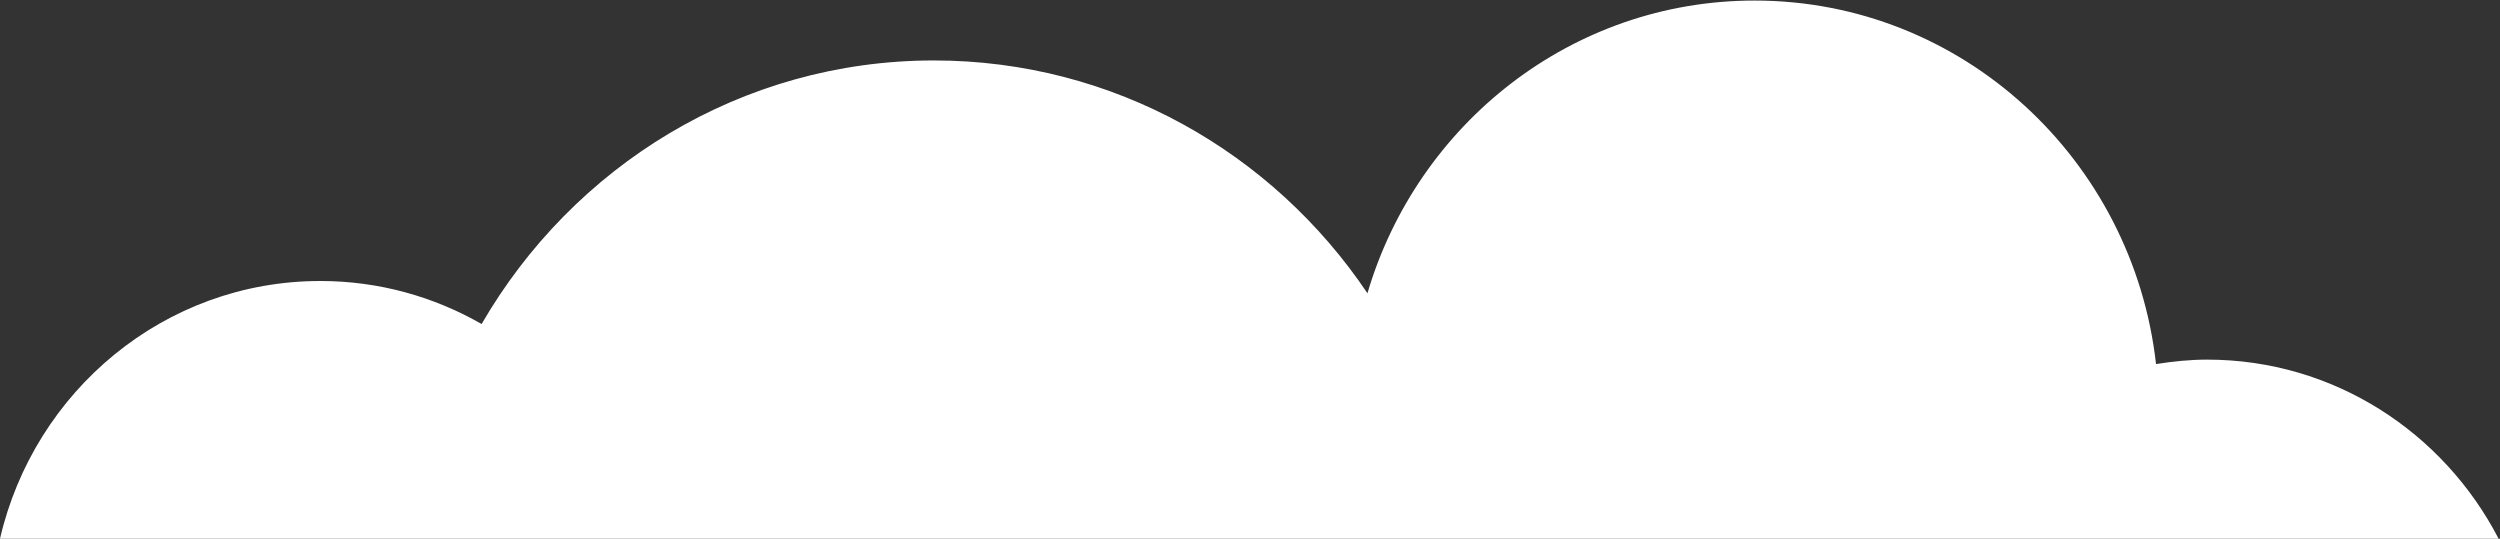
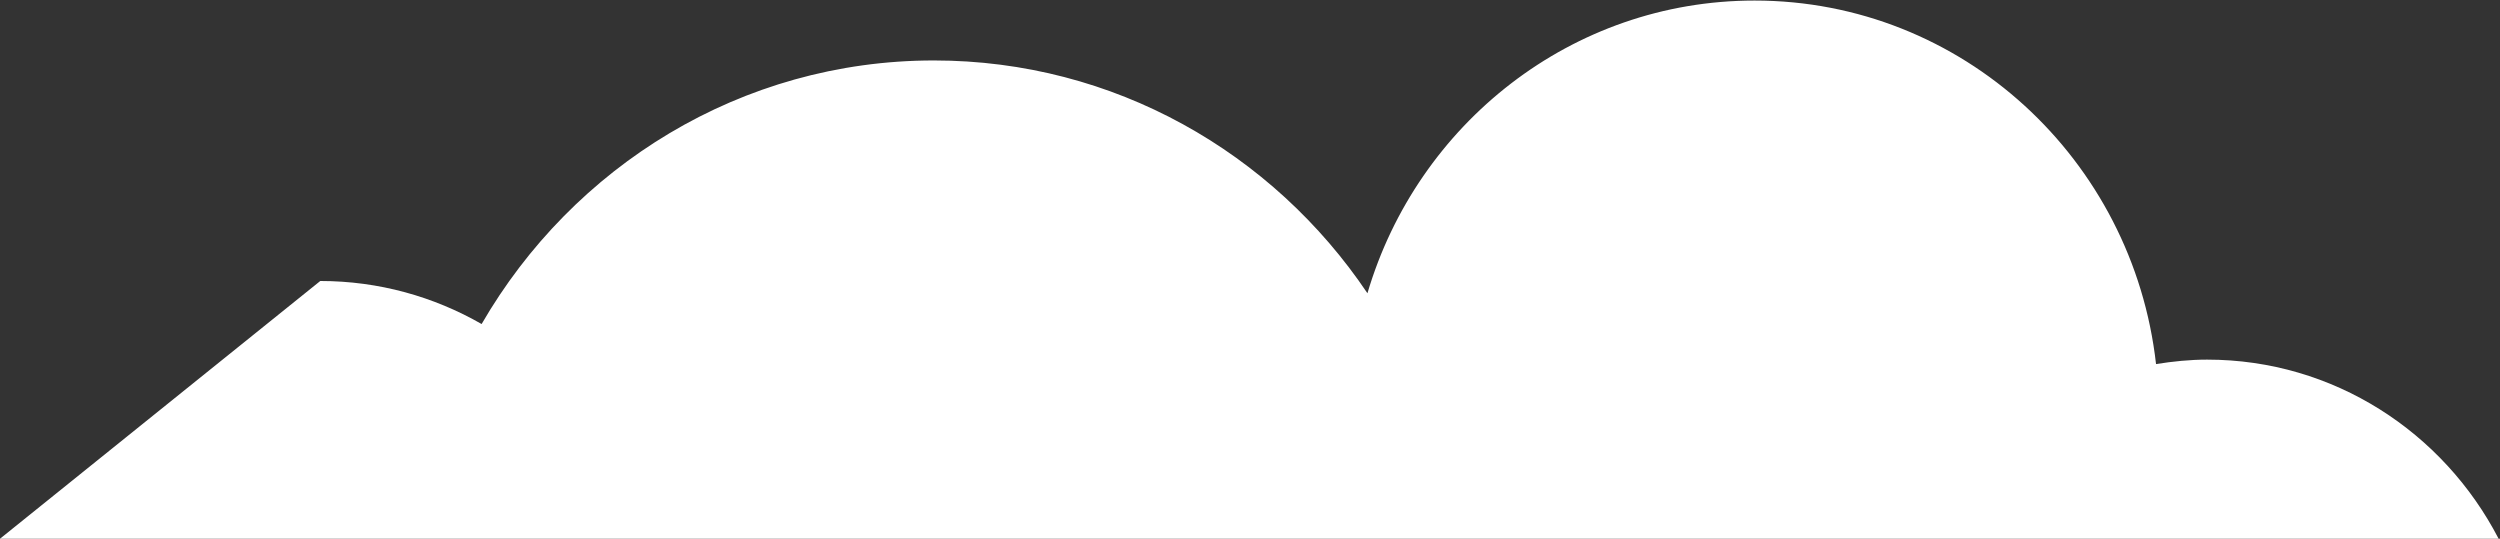
<svg xmlns="http://www.w3.org/2000/svg" class="icon icon-s_cloud bizactivate_img bizactivate_img--smallcloud1" viewBox="0 0 297 64">
  <rect x="0" y="0" width="297" height="64" fill="#333333" stroke="none" />
  <g id="icon-s_cloud">
-     <path fill="#fff" d="M38.048 33.382c6.971 0 13.505 1.867 19.168 5.113 10.829-18.709 30.807-31.313 53.73-31.313 21.406 0 40.28 10.963 51.505 27.657 5.927-20.107 24.262-34.773 45.991-34.773 24.669 0 44.959 18.888 47.695 43.186 1.98-0.315 4.002-0.529 6.065-0.529 15.046 0 28.083 8.632 34.634 21.278h-296.837c4.062-17.544 19.534-30.618 38.048-30.618z" />
+     <path fill="#fff" d="M38.048 33.382c6.971 0 13.505 1.867 19.168 5.113 10.829-18.709 30.807-31.313 53.73-31.313 21.406 0 40.28 10.963 51.505 27.657 5.927-20.107 24.262-34.773 45.991-34.773 24.669 0 44.959 18.888 47.695 43.186 1.98-0.315 4.002-0.529 6.065-0.529 15.046 0 28.083 8.632 34.634 21.278h-296.837z" />
  </g>&gt;</svg>